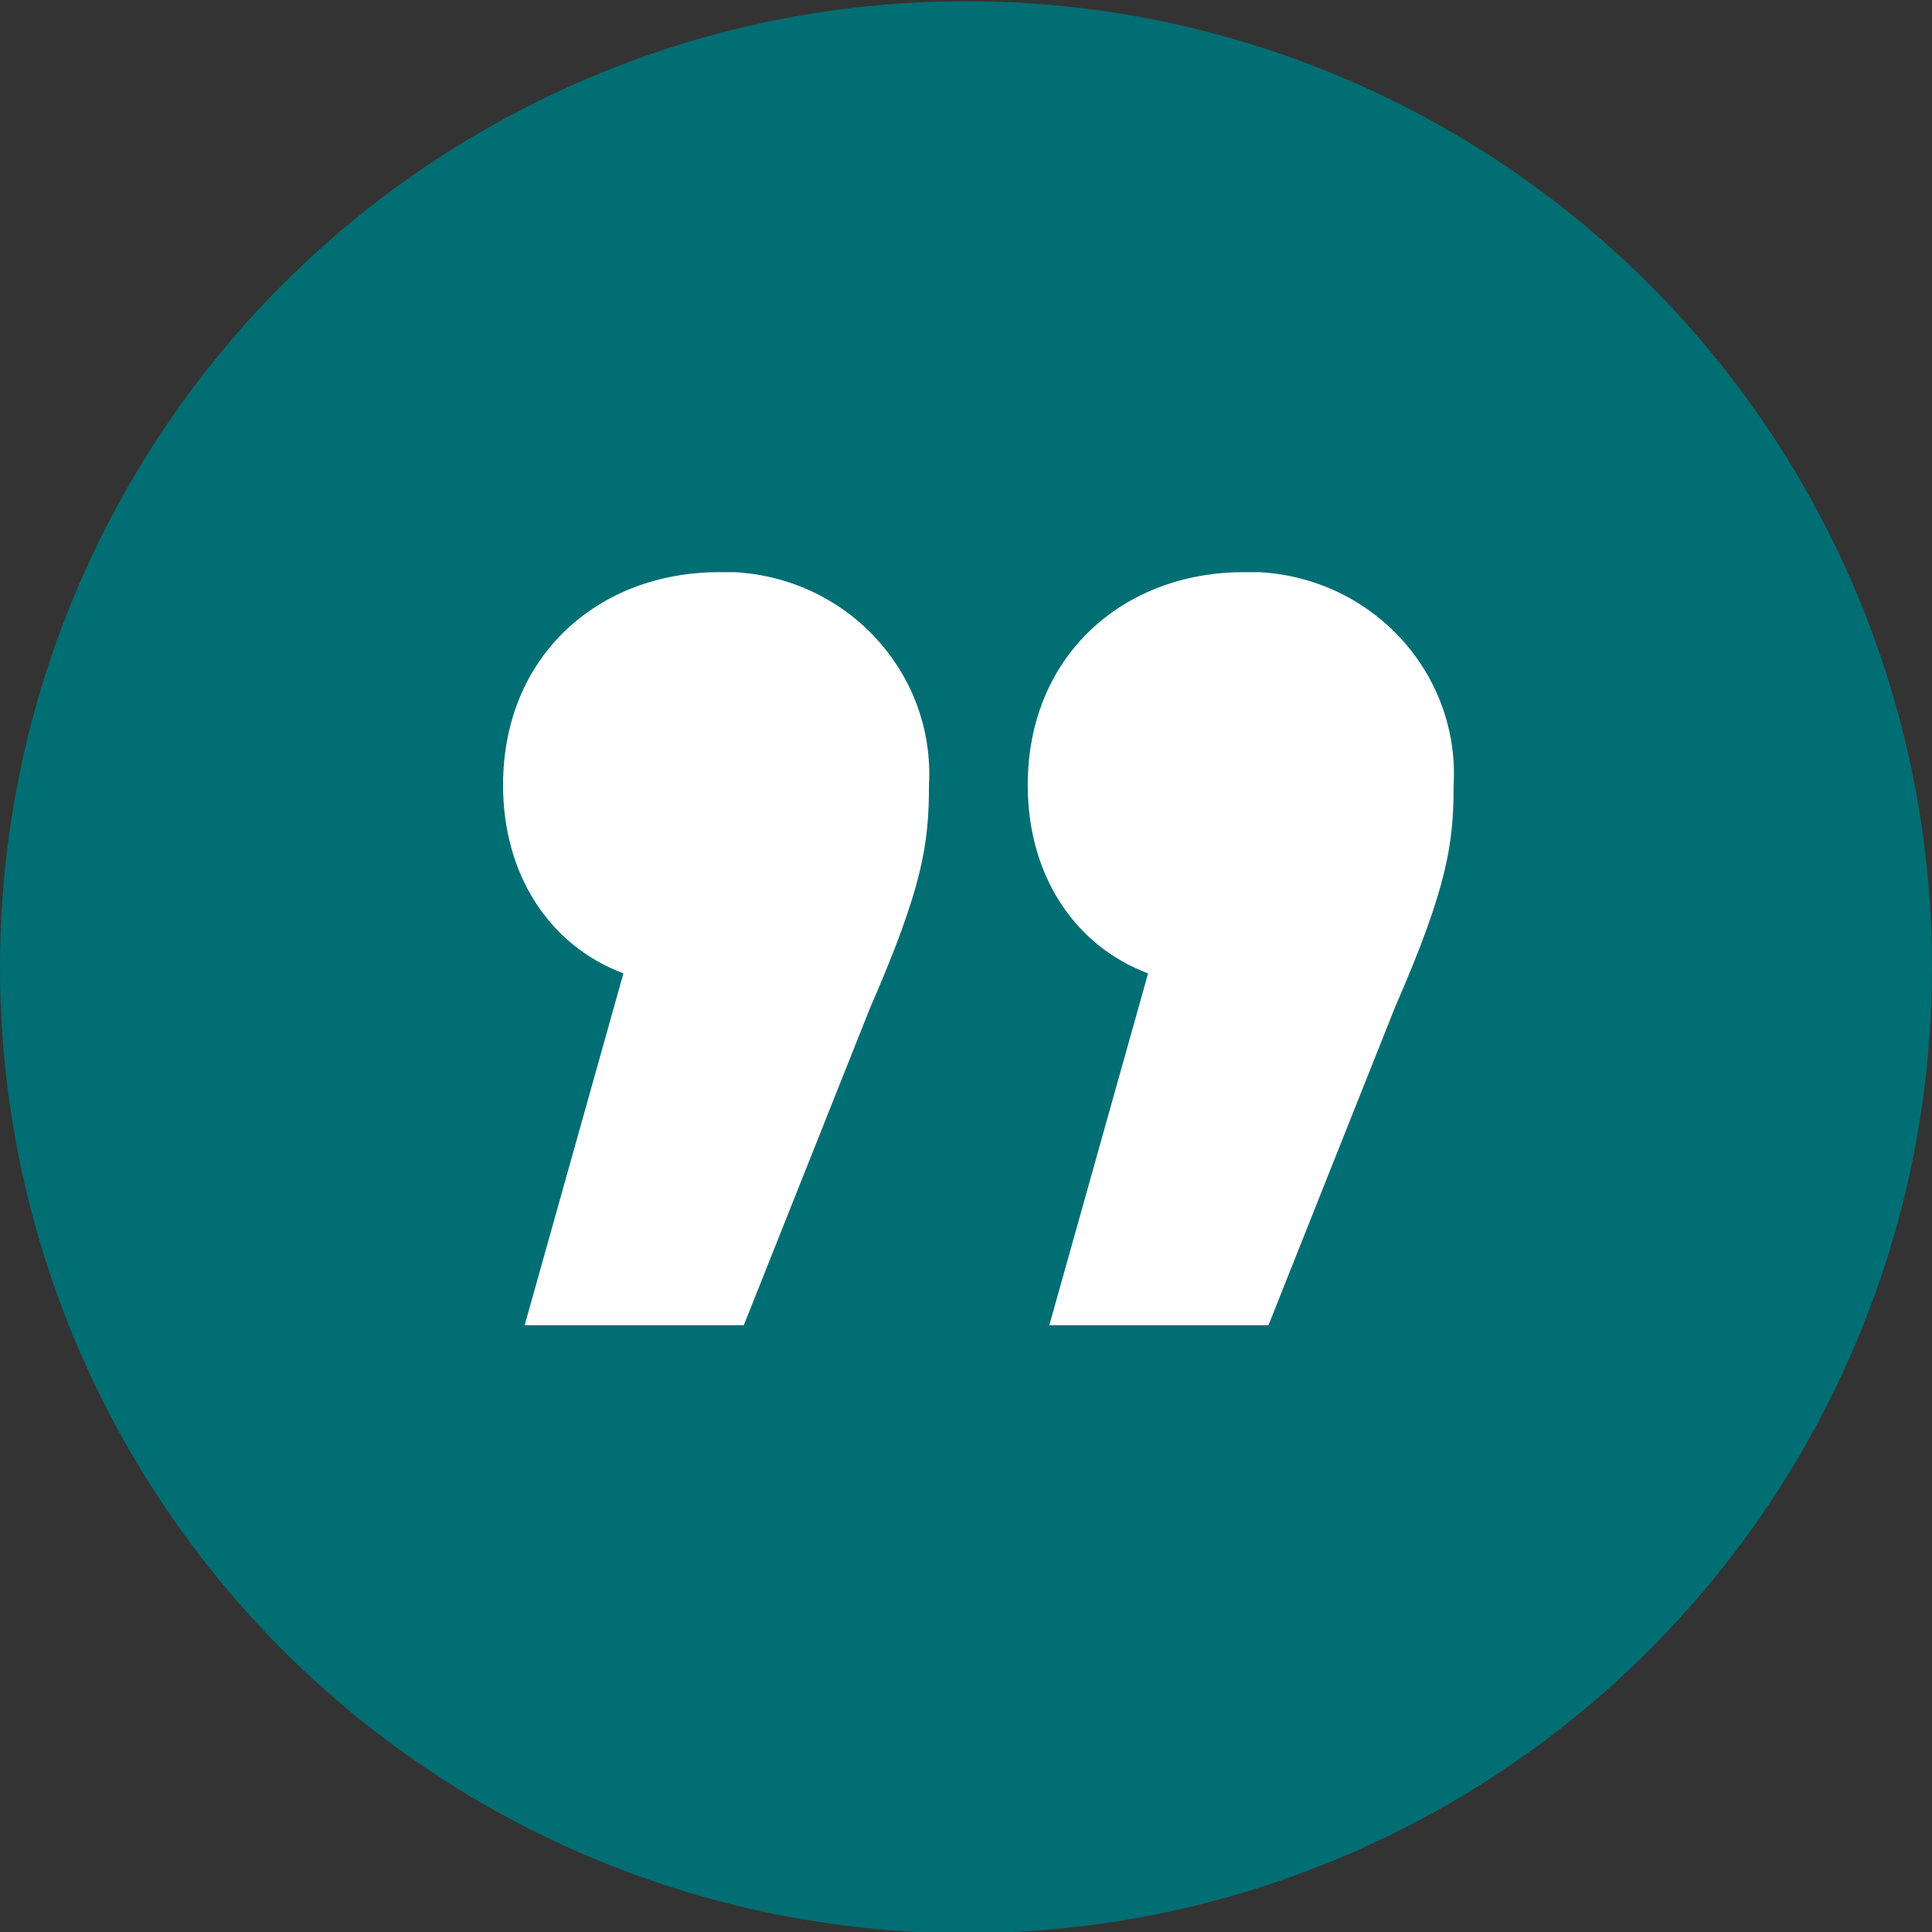
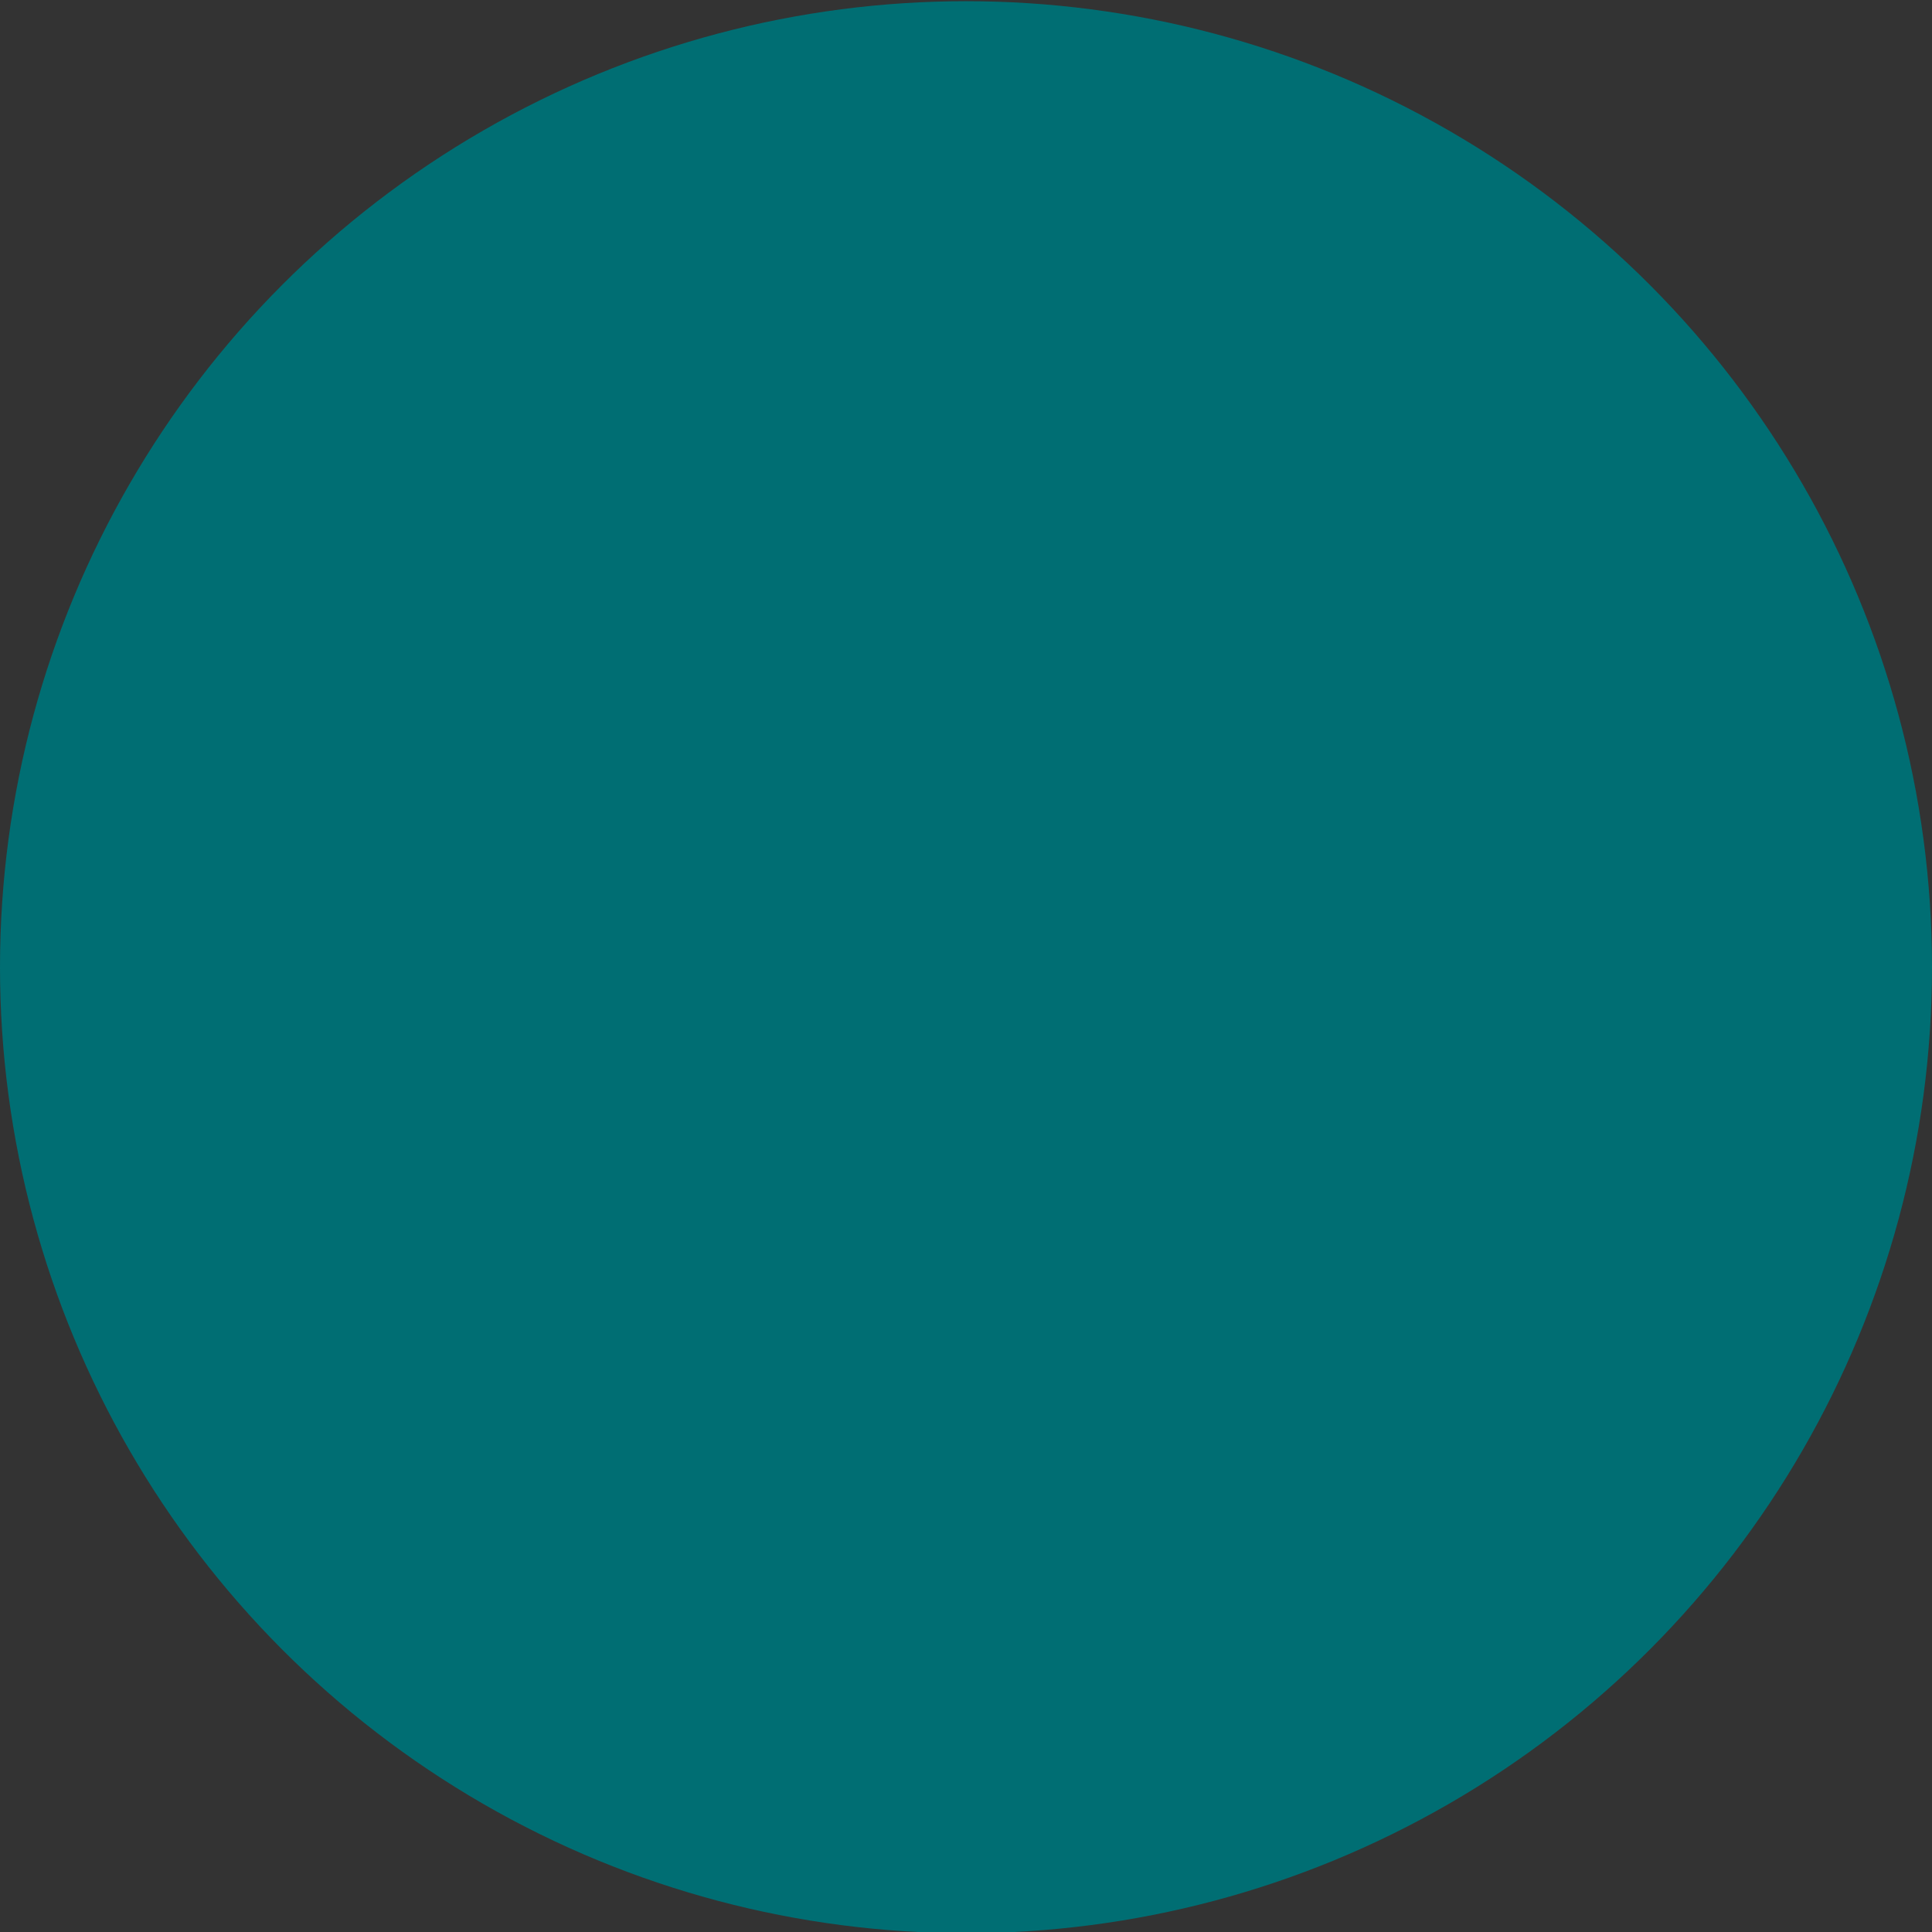
<svg xmlns="http://www.w3.org/2000/svg" version="1.1" id="Ebene_1" x="0px" y="0px" viewBox="0 0 62.6 62.6" style="enable-background:new 0 0 62.6 62.6;" xml:space="preserve">
  <rect x="0" y="0" width="62.6" height="62.6" fill="#333333" stroke="none" />
  <style type="text/css">
	.st0{fill:#006E73;}
	.st1{fill:#4A4A49;}
	.st2{fill:none;stroke:#006E73;stroke-miterlimit:10;}
	.st3{fill:#FFFFFF;}
</style>
  <g id="Gruppe_584" transform="translate(-379 -1982)">
    <g id="Gruppe_585" transform="translate(0 20.039)">
      <circle id="Ellipse_26" class="st0" cx="410.3" cy="1993.3" r="31.3" />
-       <path id="Pfad_393" class="st3" d="M402.3,1980.5c-3.9,0-7,2.7-7,6.9c0,2.9,1.5,5.2,3.9,6.1l-3.2,11.4h7.1l4.1-10.3    c1.7-3.9,1.9-5.3,1.9-7.2c0.2-3.6-2.6-6.7-6.3-6.9C402.8,1980.5,402.6,1980.5,402.3,1980.5z M419.3,1980.5c-3.9,0-7,2.7-7,6.9    c0,2.9,1.5,5.2,3.9,6.1l-3.2,11.4h7.1l4.1-10.3c1.7-3.9,1.9-5.3,1.9-7.2c0.2-3.6-2.6-6.7-6.3-6.9    C419.7,1980.5,419.5,1980.5,419.3,1980.5z" />
    </g>
  </g>
</svg>